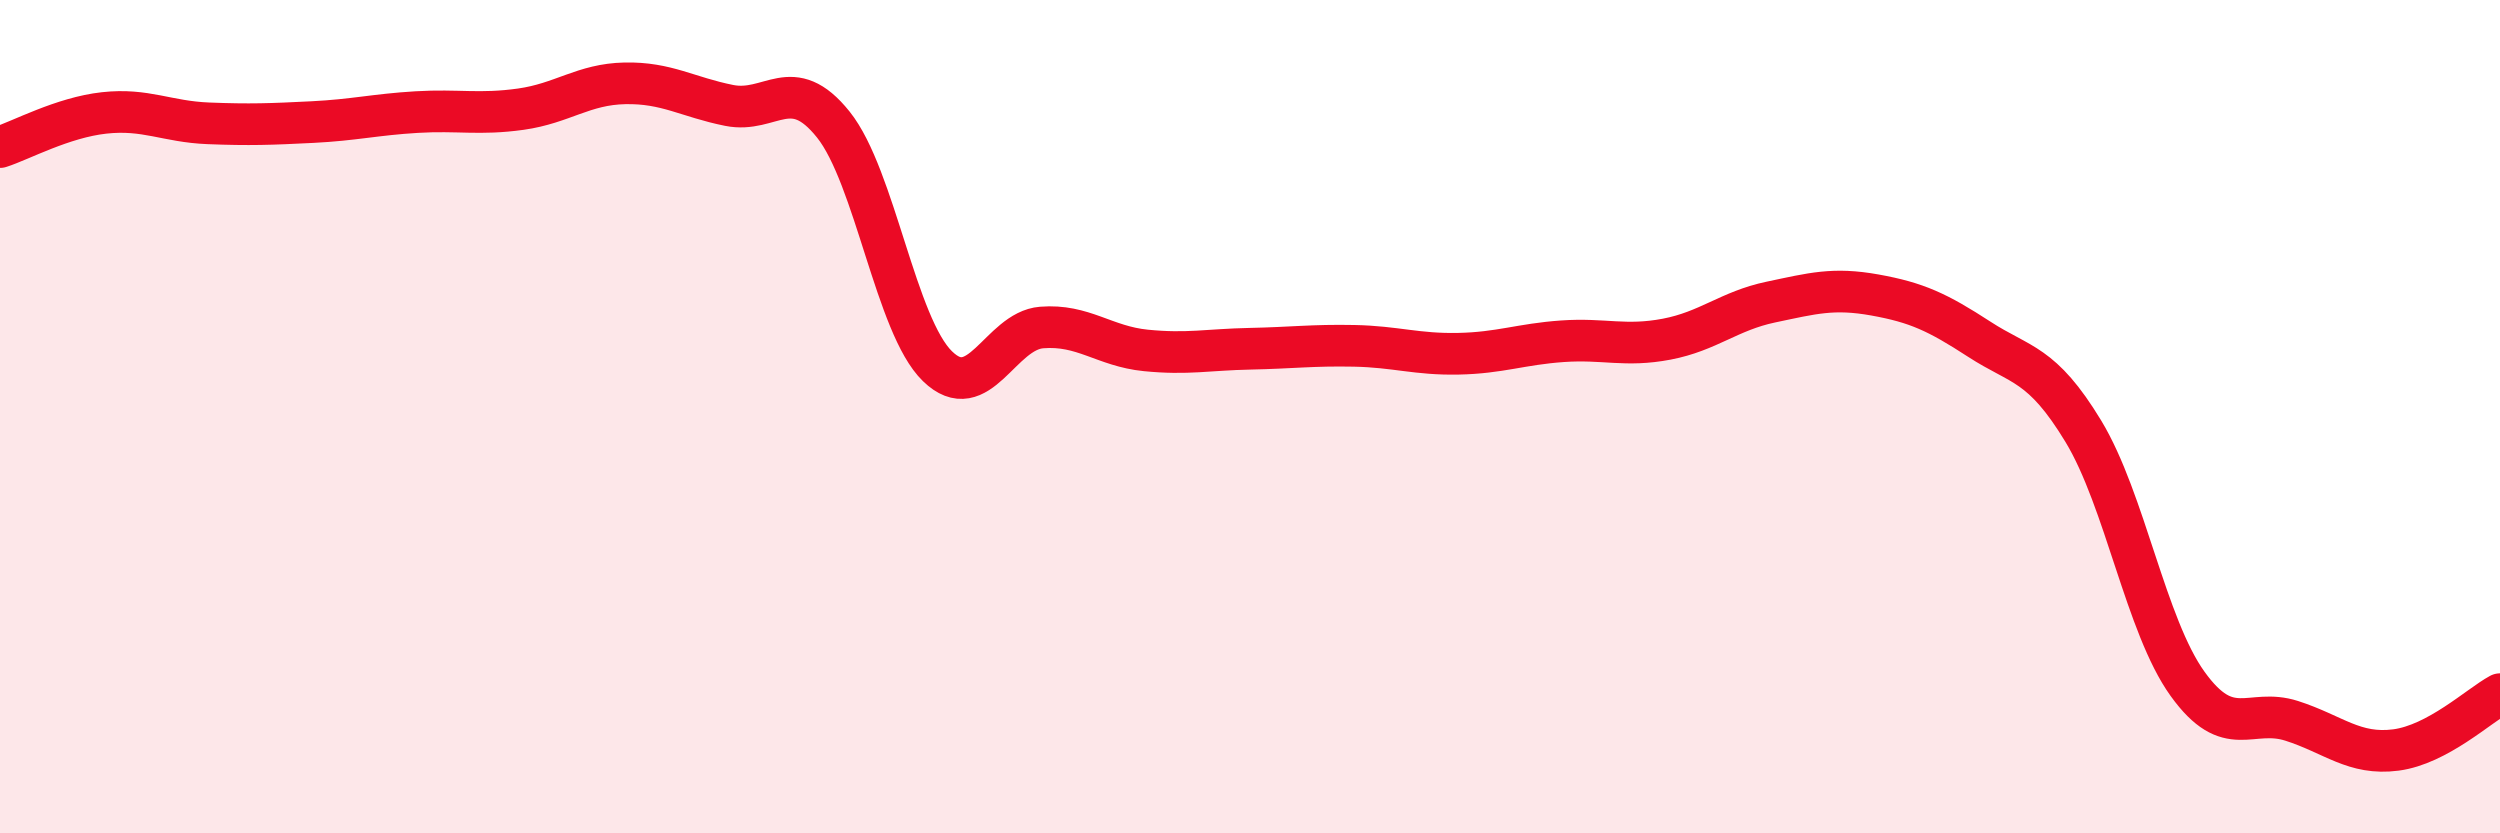
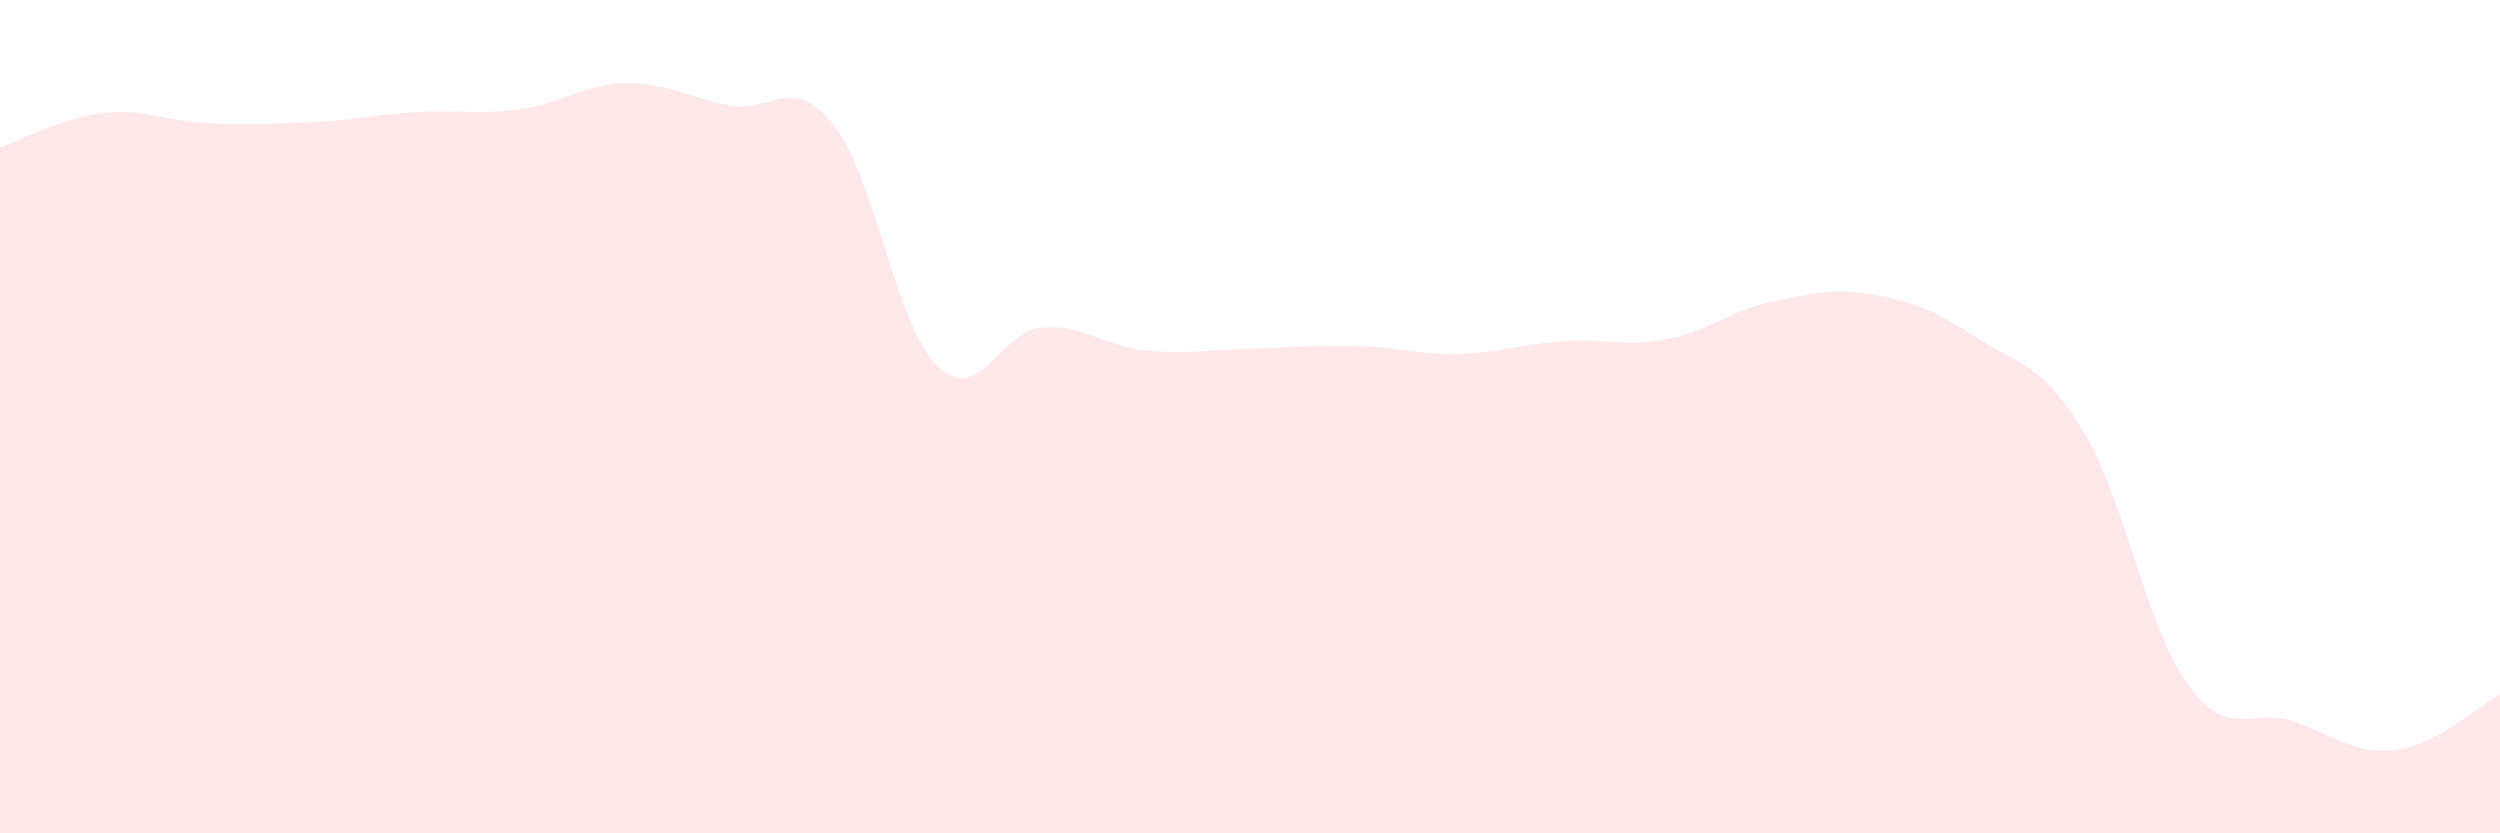
<svg xmlns="http://www.w3.org/2000/svg" width="60" height="20" viewBox="0 0 60 20">
  <path d="M 0,3.53 C 0.5,3.37 1.5,2.82 2.5,2.71 C 3.5,2.6 4,2.92 5,2.96 C 6,3 6.5,2.98 7.5,2.93 C 8.5,2.88 9,2.75 10,2.69 C 11,2.63 11.5,2.76 12.5,2.62 C 13.5,2.48 14,2.02 15,2 C 16,1.98 16.5,2.33 17.5,2.53 C 18.5,2.73 19,1.74 20,2.99 C 21,4.24 21.5,7.82 22.5,8.79 C 23.5,9.76 24,7.94 25,7.86 C 26,7.78 26.5,8.31 27.5,8.41 C 28.5,8.51 29,8.39 30,8.37 C 31,8.35 31.5,8.28 32.5,8.3 C 33.5,8.32 34,8.51 35,8.49 C 36,8.47 36.5,8.26 37.5,8.19 C 38.5,8.12 39,8.33 40,8.14 C 41,7.95 41.5,7.46 42.5,7.25 C 43.5,7.04 44,6.9 45,7.08 C 46,7.26 46.5,7.49 47.5,8.14 C 48.5,8.79 49,8.7 50,10.35 C 51,12 51.5,15.02 52.5,16.41 C 53.5,17.8 54,16.98 55,17.3 C 56,17.62 56.5,18.13 57.5,18 C 58.5,17.87 59.5,16.93 60,16.66L60 20L0 20Z" fill="#EB0A25" opacity="0.1" stroke-linecap="round" stroke-linejoin="round" />
-   <path d="M 0,3.53 C 0.5,3.37 1.5,2.82 2.5,2.71 C 3.5,2.6 4,2.92 5,2.96 C 6,3 6.5,2.98 7.5,2.93 C 8.5,2.88 9,2.75 10,2.69 C 11,2.63 11.5,2.76 12.5,2.62 C 13.5,2.48 14,2.02 15,2 C 16,1.98 16.5,2.33 17.5,2.53 C 18.5,2.73 19,1.74 20,2.99 C 21,4.24 21.5,7.82 22.5,8.79 C 23.5,9.76 24,7.94 25,7.86 C 26,7.78 26.5,8.31 27.5,8.41 C 28.5,8.51 29,8.39 30,8.37 C 31,8.35 31.5,8.28 32.5,8.3 C 33.5,8.32 34,8.51 35,8.49 C 36,8.47 36.5,8.26 37.5,8.19 C 38.5,8.12 39,8.33 40,8.14 C 41,7.95 41.5,7.46 42.5,7.25 C 43.5,7.04 44,6.9 45,7.08 C 46,7.26 46.5,7.49 47.5,8.14 C 48.5,8.79 49,8.7 50,10.35 C 51,12 51.5,15.02 52.5,16.41 C 53.5,17.8 54,16.98 55,17.3 C 56,17.62 56.5,18.13 57.5,18 C 58.5,17.87 59.5,16.93 60,16.66" stroke="#EB0A25" stroke-width="1" fill="none" stroke-linecap="round" stroke-linejoin="round" />
</svg>